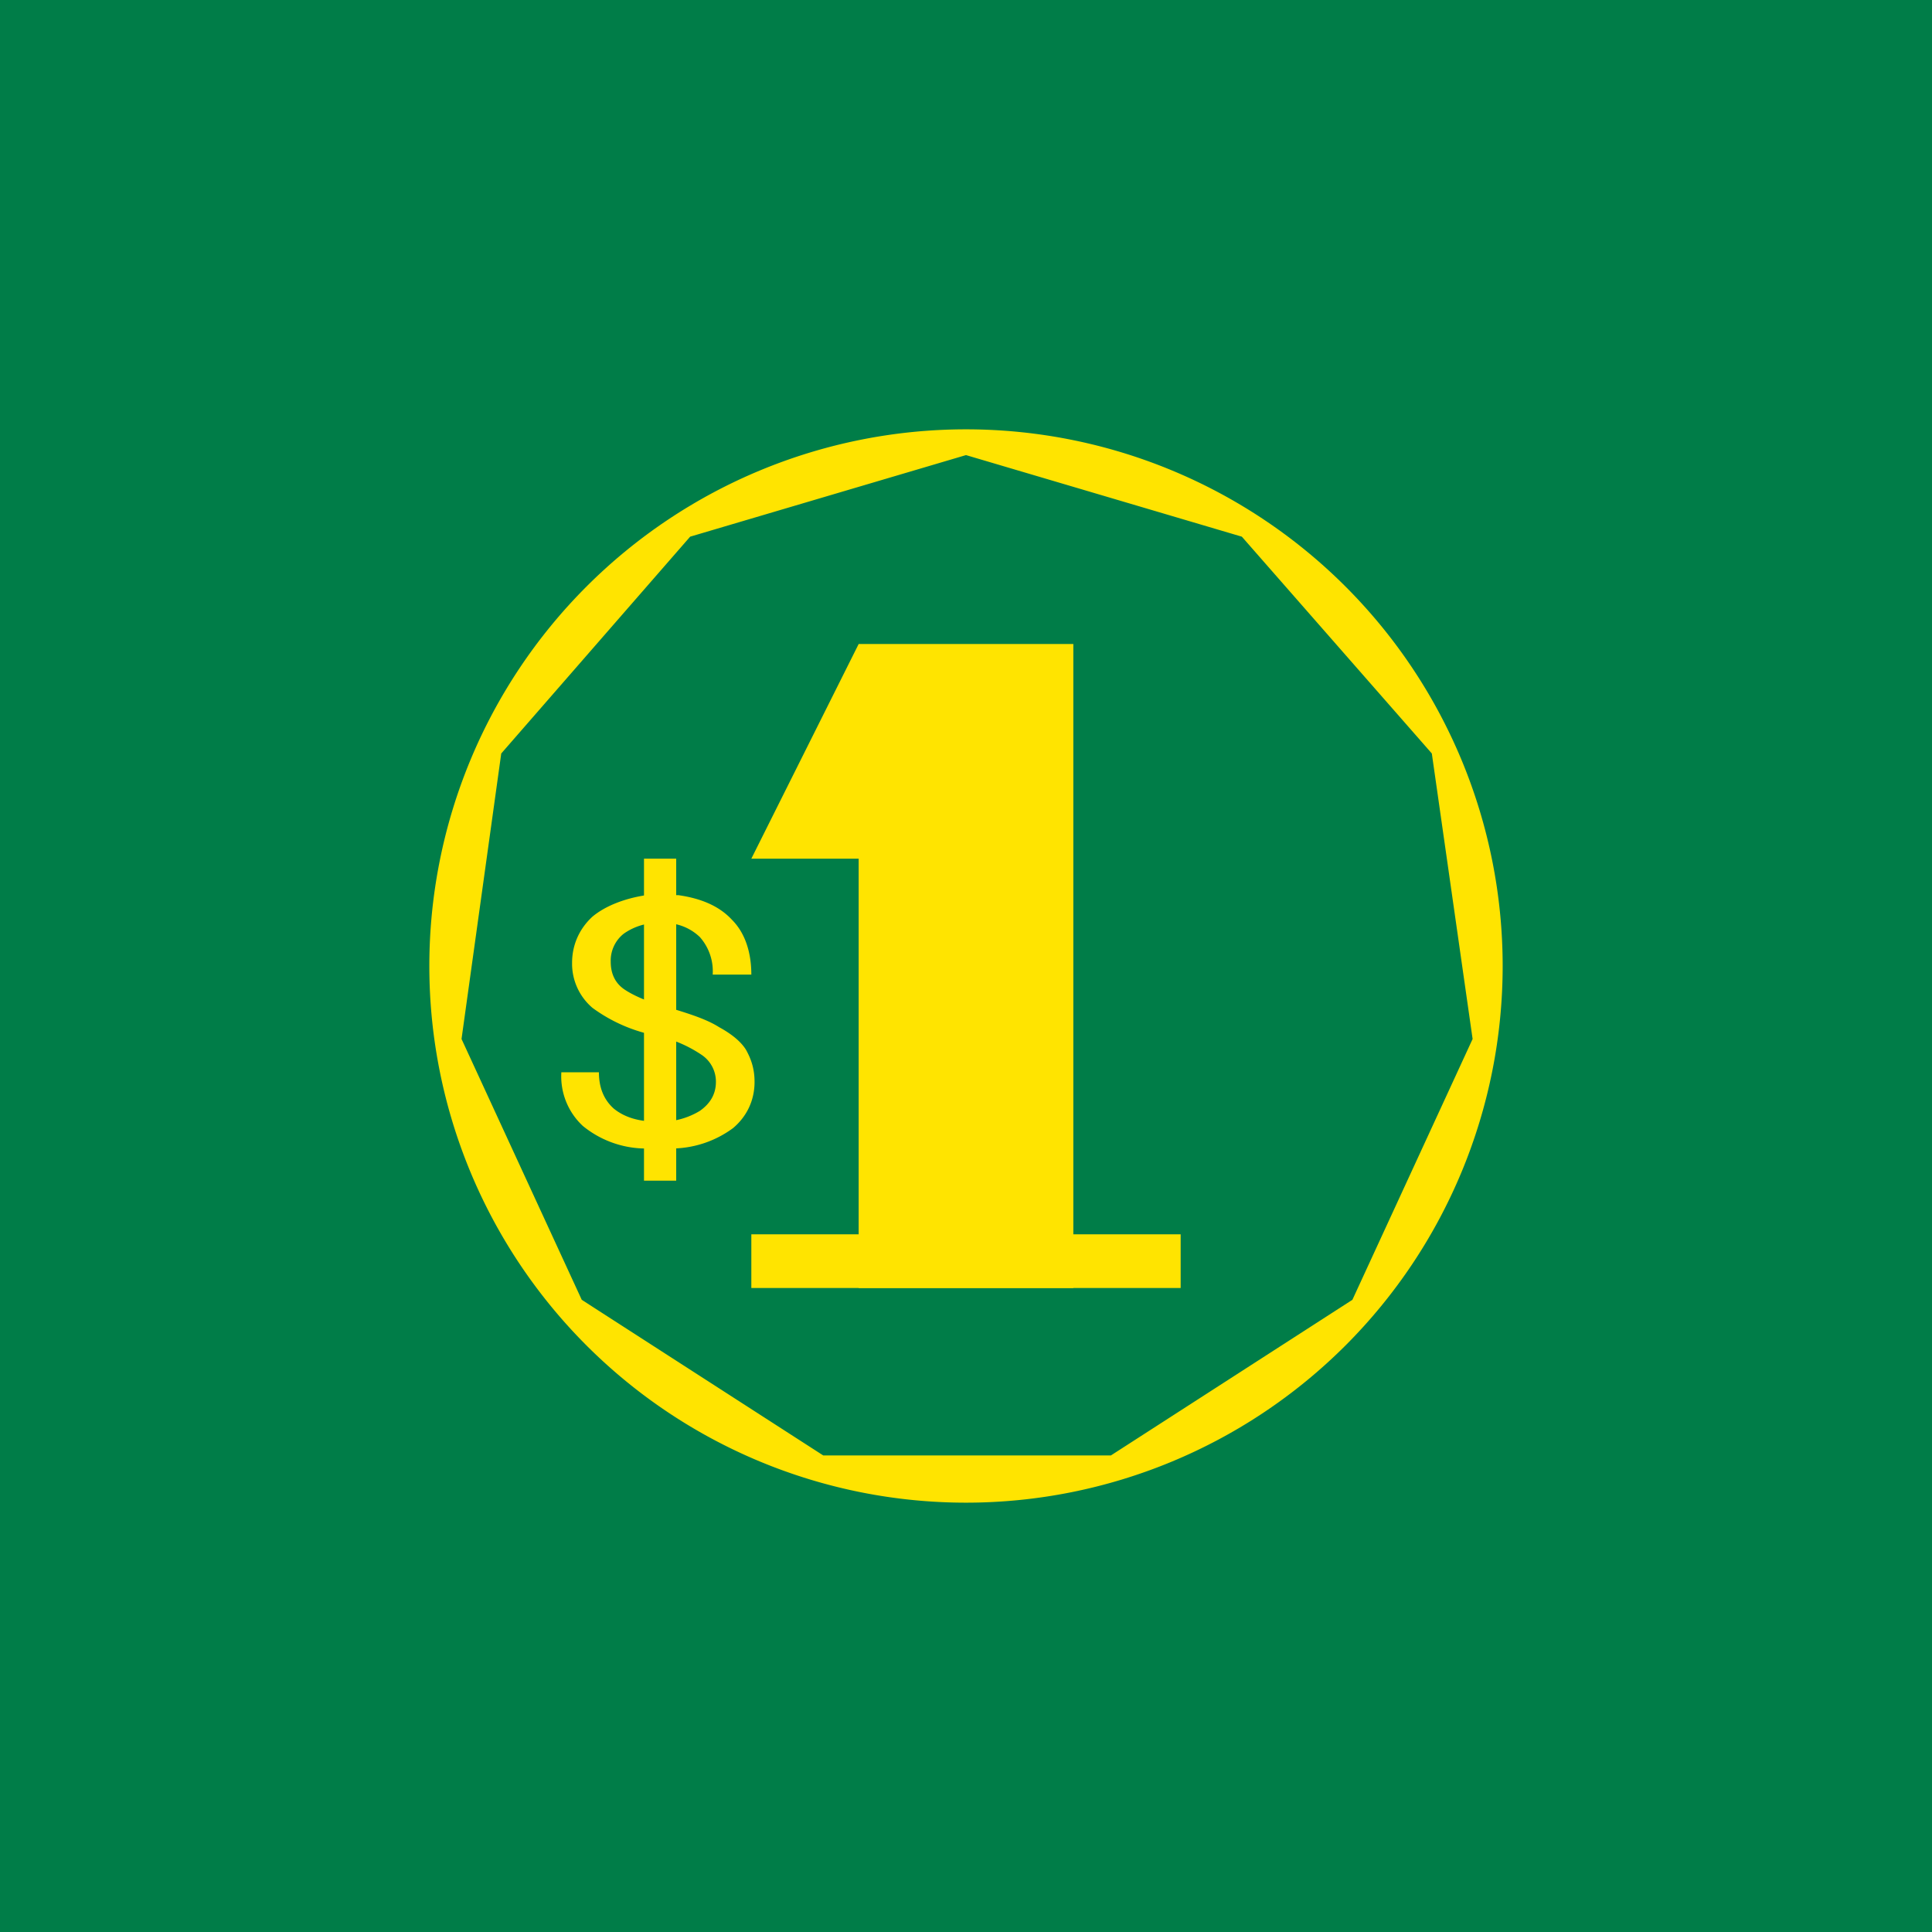
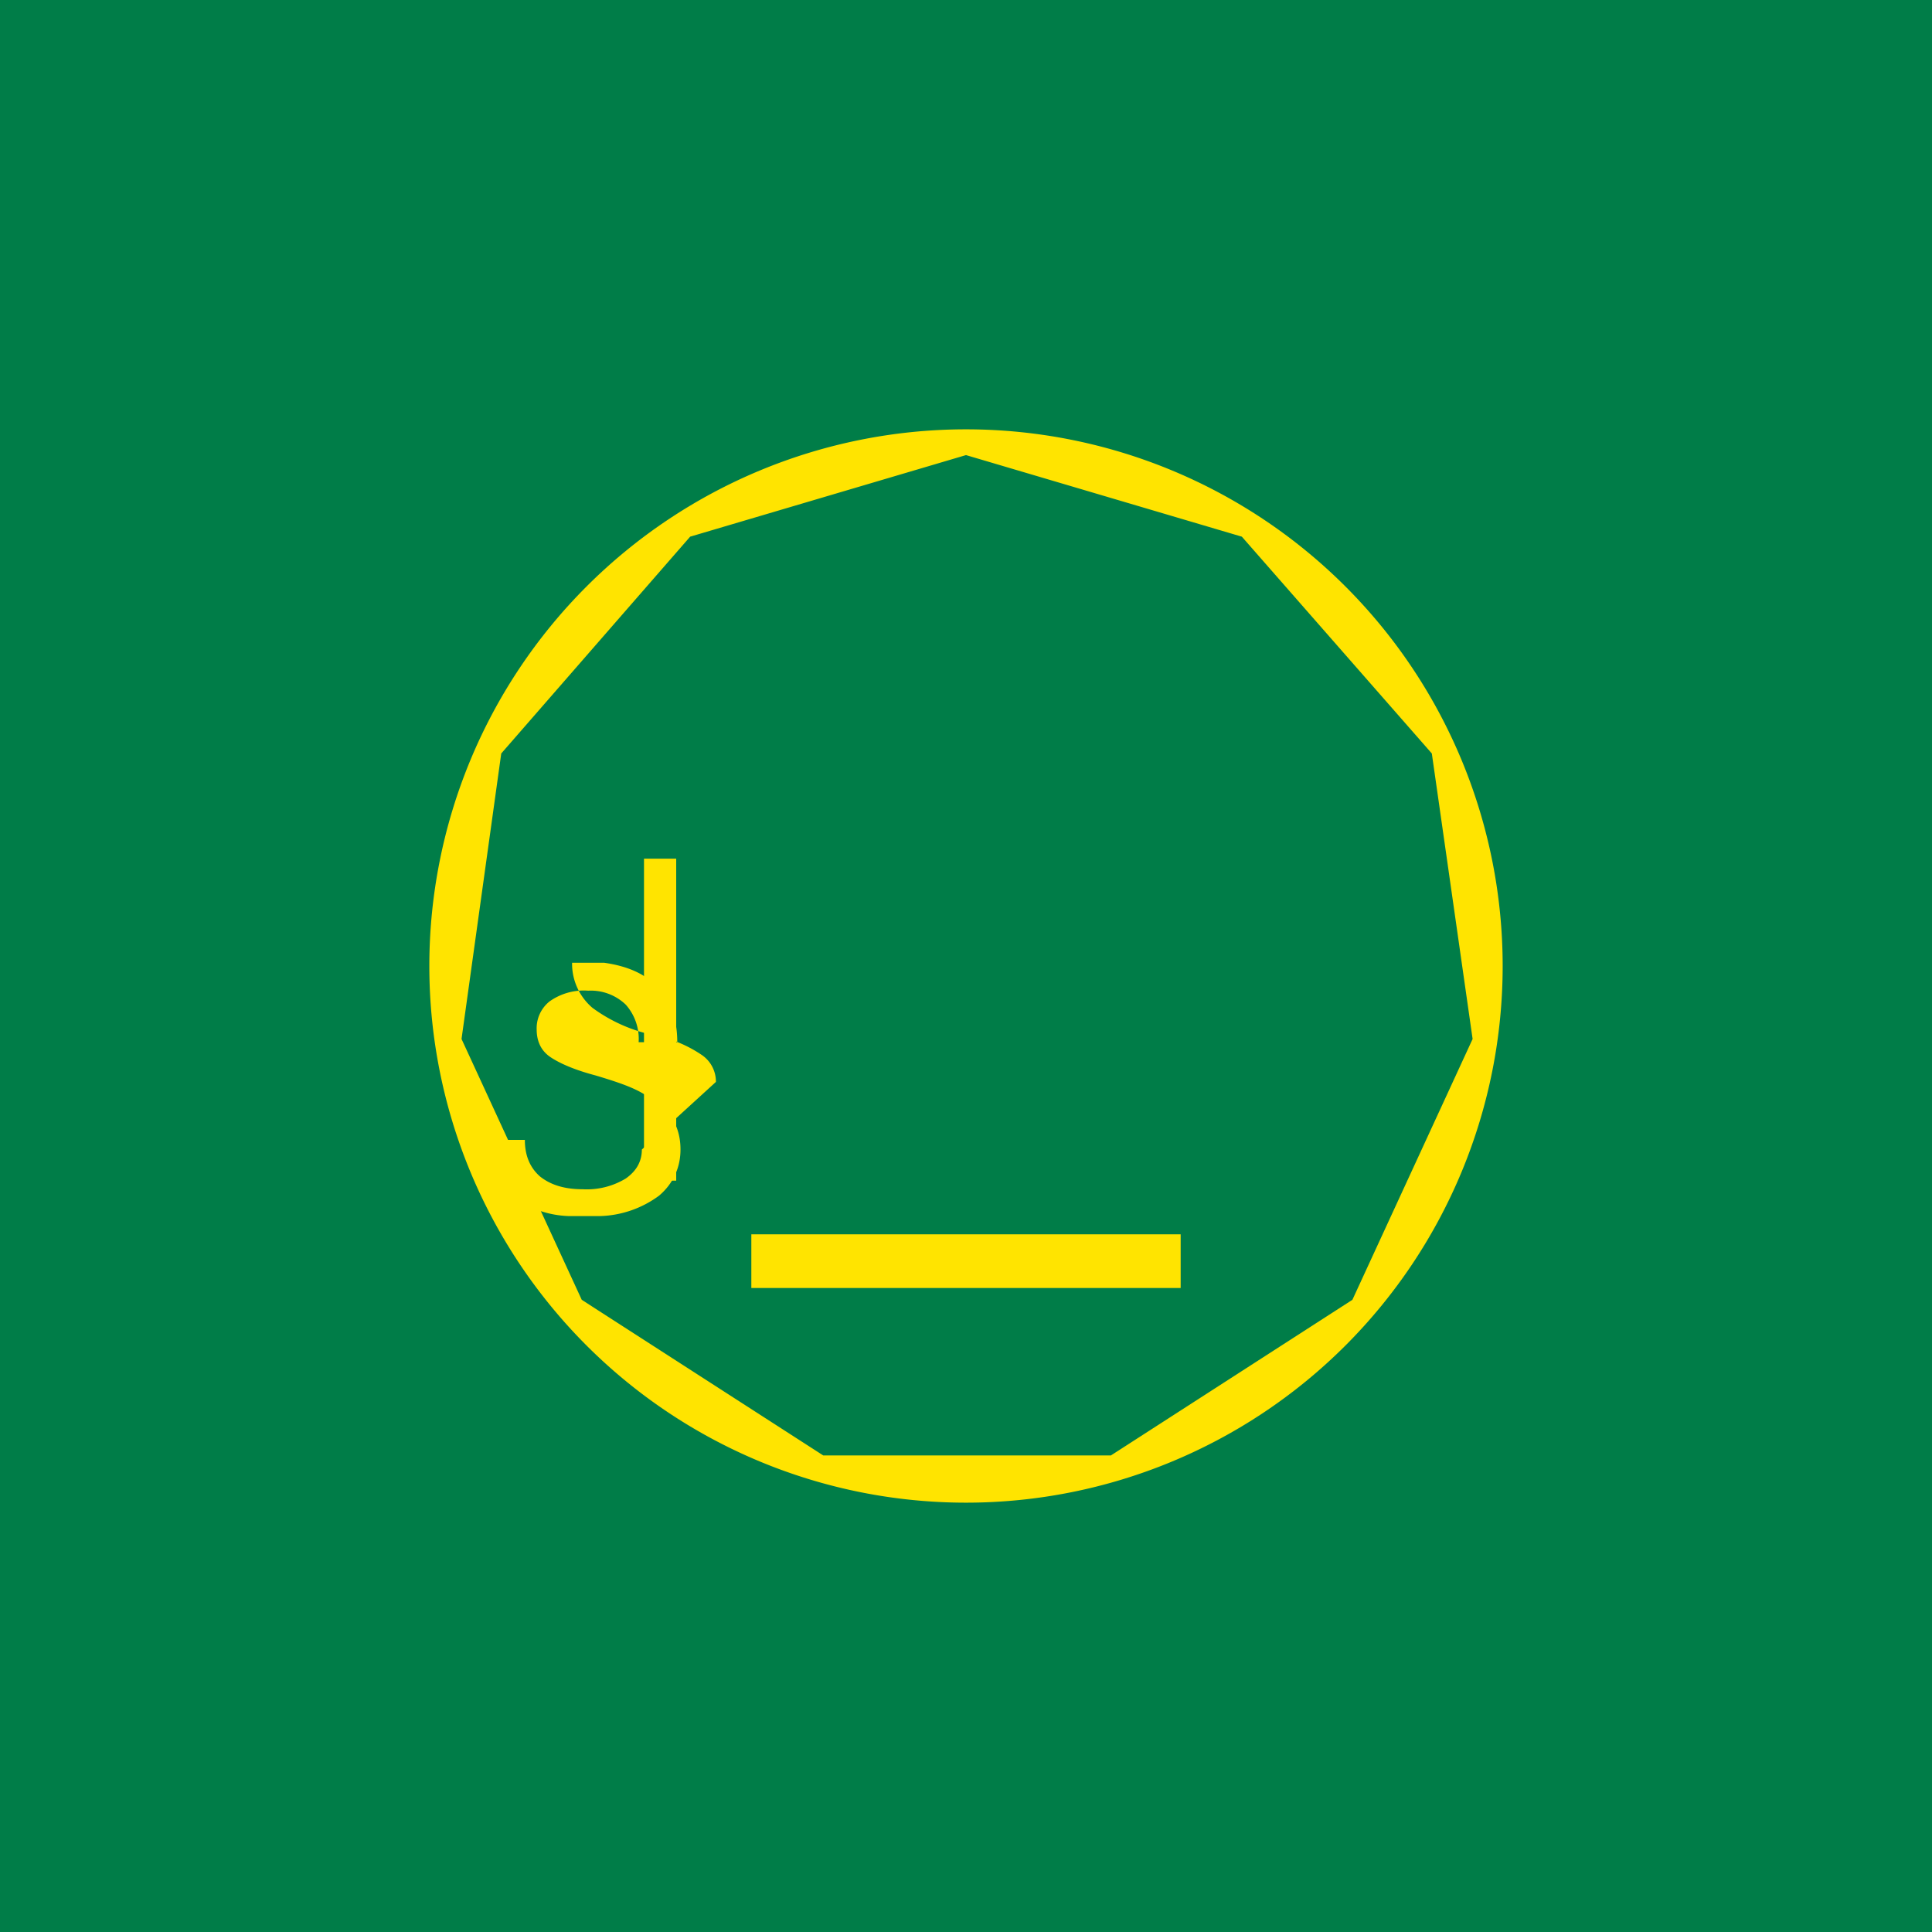
<svg xmlns="http://www.w3.org/2000/svg" width="18" height="18">
  <path fill="#007D48" d="M0 0h18v18H0z" />
-   <path d="M8 6h2v6H8V8H7l1-2z" fill="#FFE400" />
-   <path d="M7 11.5h4v.5H7v-.5zm-.33-1.42a.3.3 0 00-.13-.25 1.2 1.2 0 00-.42-.18 1.47 1.47 0 01-.6-.26.54.54 0 01-.19-.42c0-.17.07-.32.19-.43.12-.1.3-.17.5-.2h.3c.21.03.38.1.5.23.12.12.18.3.18.51h-.36a.48.48 0 00-.12-.35.47.47 0 00-.35-.13.55.55 0 00-.36.1.32.32 0 00-.12.26c0 .11.04.2.13.26s.23.12.42.17c.2.06.35.11.46.18.11.06.2.13.25.21.05.09.08.18.08.3 0 .17-.07.32-.2.43a.97.97 0 01-.55.19h-.29a.93.93 0 01-.56-.21.63.63 0 01-.2-.5h.35c0 .15.05.26.14.34.1.08.23.12.4.12a.7.7 0 00.4-.1c.1-.07.15-.16.15-.27z" fill="#FFE400" />
+   <path d="M7 11.5h4v.5H7v-.5zm-.33-1.42a.3.3 0 00-.13-.25 1.2 1.2 0 00-.42-.18 1.47 1.47 0 01-.6-.26.54.54 0 01-.19-.42h.3c.21.03.38.1.5.23.12.12.18.3.18.51h-.36a.48.48 0 00-.12-.35.47.47 0 00-.35-.13.55.55 0 00-.36.1.32.32 0 00-.12.26c0 .11.04.2.13.26s.23.12.42.17c.2.06.35.11.46.18.11.06.2.13.25.21.05.09.08.18.08.3 0 .17-.07.32-.2.43a.97.97 0 01-.55.19h-.29a.93.93 0 01-.56-.21.63.63 0 01-.2-.5h.35c0 .15.05.26.14.34.1.08.23.12.4.12a.7.7 0 00.4-.1c.1-.07.15-.16.15-.27z" fill="#FFE400" />
  <path d="M6 8h.3v3H6V8z" fill="#FFE400" />
  <path fill-rule="evenodd" d="M9 14A5 5 0 109 4a5 5 0 000 10zm2.57-9L9 4.24 6.43 5 4.67 7.02 4.3 9.68l1.12 2.43 2.25 1.45h2.68l2.25-1.45 1.12-2.43-.38-2.66L11.57 5z" fill="#FFE400" />
</svg>